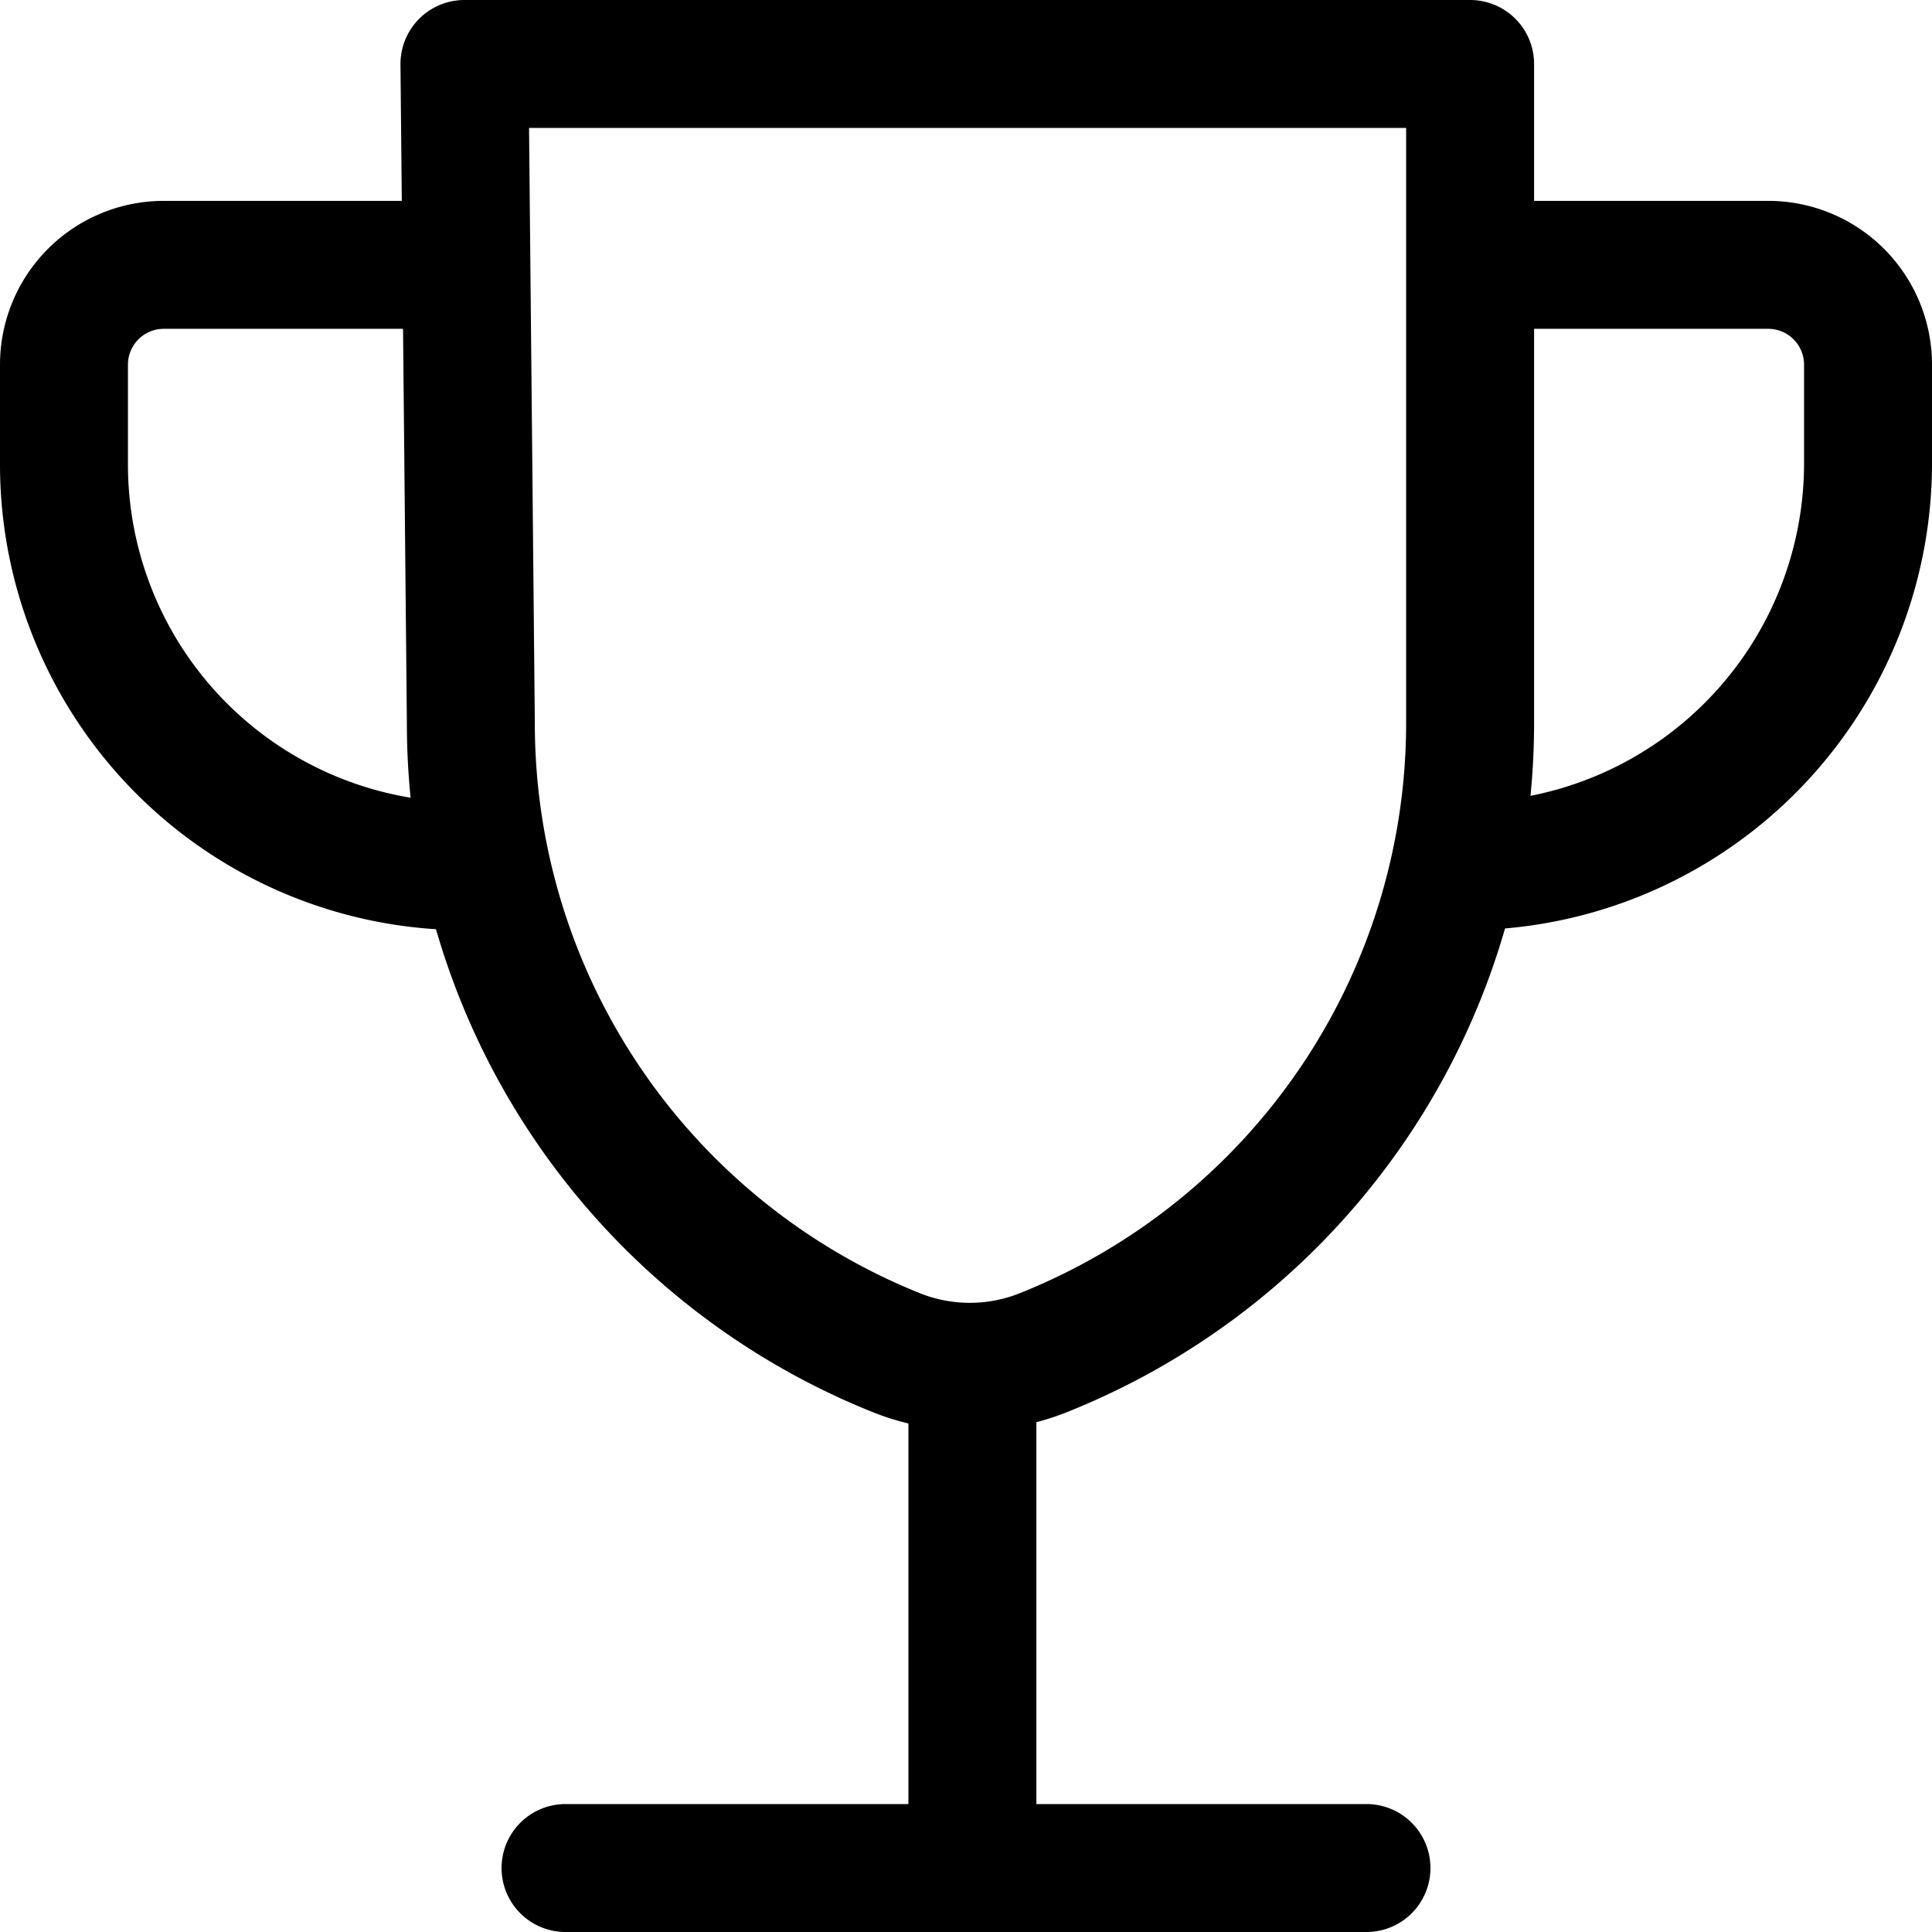
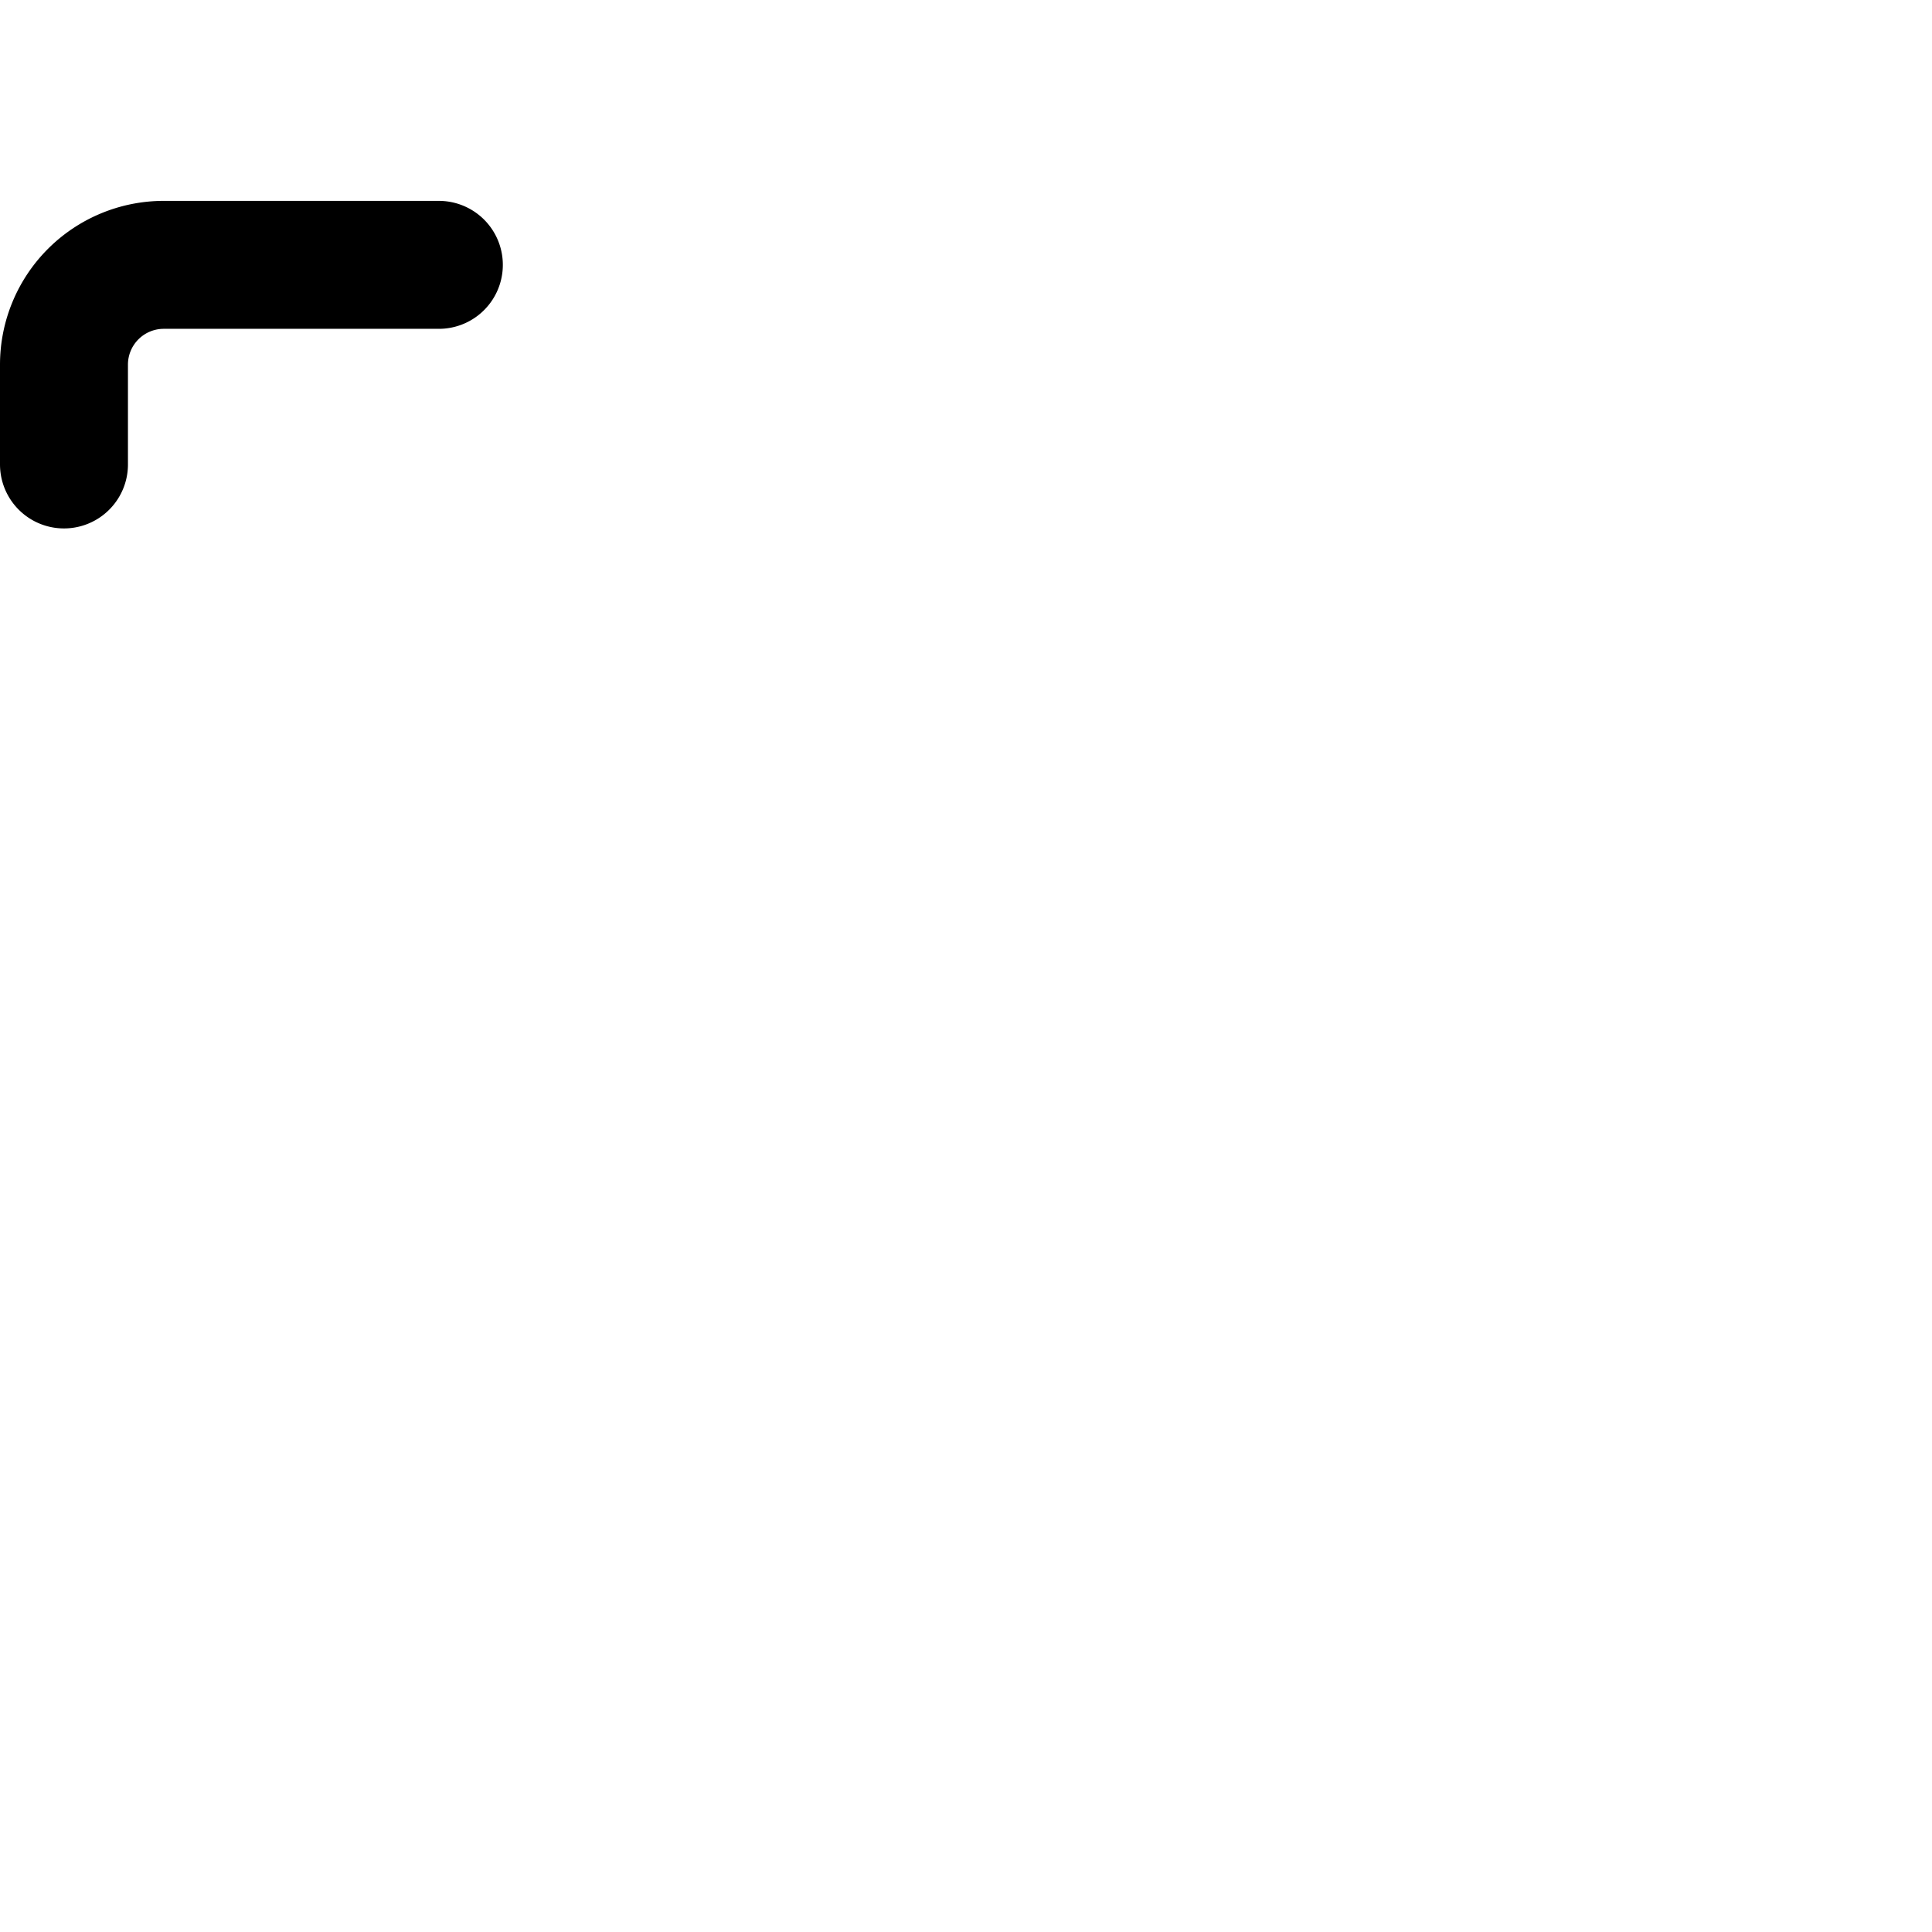
<svg xmlns="http://www.w3.org/2000/svg" viewBox="0 0 15.1 15.1">
  <defs>
    <style>.cls-1{fill:none;stroke:#000;stroke-linecap:round;stroke-linejoin:round;}</style>
  </defs>
  <g id="Layer_2" data-name="Layer 2">
    <g id="Layer_1-2" data-name="Layer 1">
-       <path id="primary" class="cls-1" d="M11.6,2.07h2.21a.78.78,0,0,1,.79.78v.78a3.15,3.15,0,0,1-3.14,3.14h0" />
-       <path id="primary-2" class="cls-1" d="M3.43,2.07H1.28a.78.78,0,0,0-.78.78v.78A3.14,3.14,0,0,0,3.63,6.77h0" />
-       <path id="primary-3" class="cls-1" d="M4.42,14.6h6.26m-7-8.95A5.3,5.3,0,0,0,7,10.57H7a1.55,1.55,0,0,0,1.16,0h0a5.3,5.3,0,0,0,3.33-4.92V.5H3.63Zm3.92,5.17V14.6" />
+       <path id="primary-2" class="cls-1" d="M3.43,2.07H1.28a.78.78,0,0,0-.78.78v.78h0" />
    </g>
  </g>
</svg>